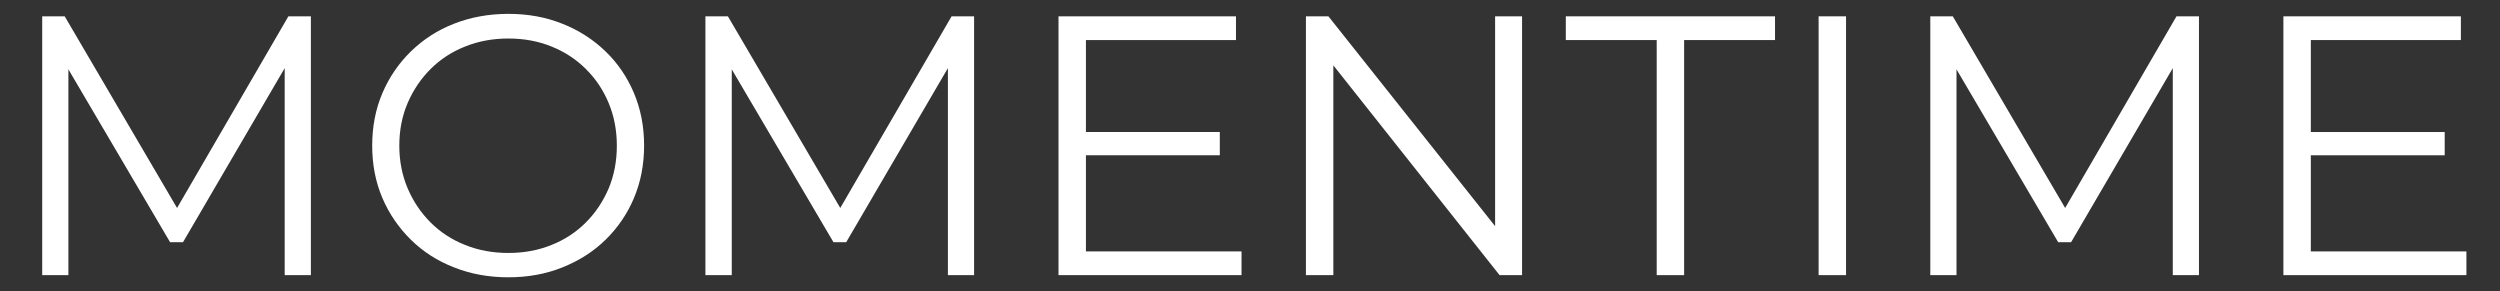
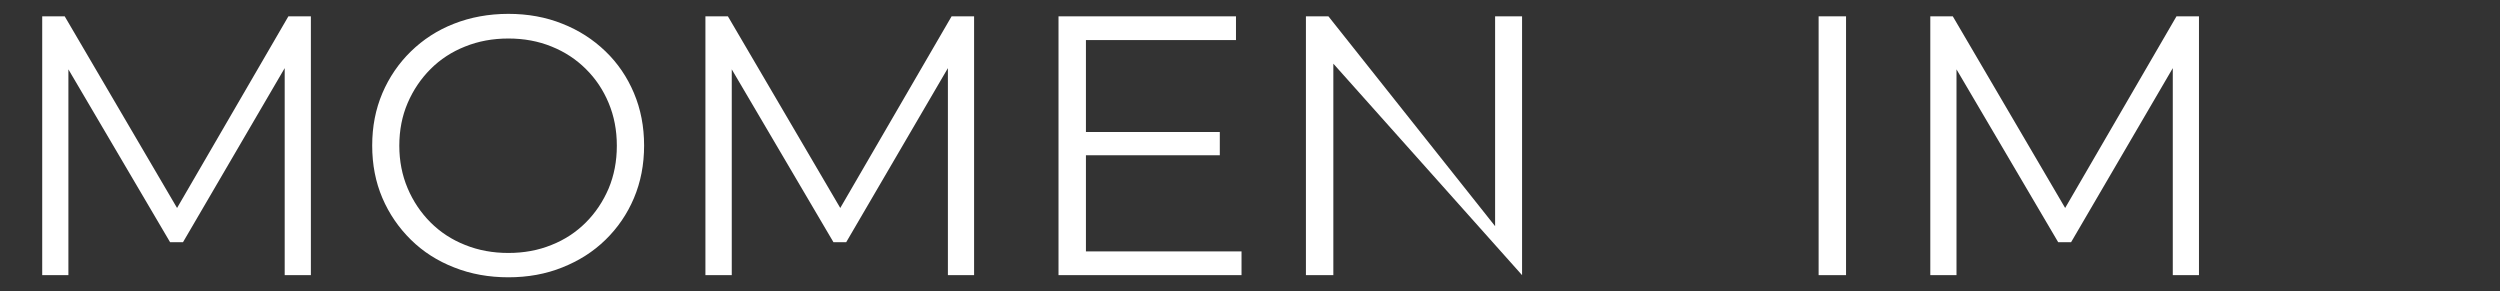
<svg xmlns="http://www.w3.org/2000/svg" xml:space="preserve" style="enable-background:new 0 0 162.28 18.89;" viewBox="0 0 162.28 18.89" y="0px" x="0px" id="Слой_1" version="1.1">
  <rect x="0" y="0" width="162.28" height="18.89" fill="#333333" stroke="none" />
  <style type="text/css">
	.st0{fill:#FFFFFF;}
</style>
  <g>
    <path d="M2.74,17.86V1.06H4.2l7.68,13.1h-0.77l7.61-13.1h1.46v16.8h-1.7V3.72h0.41l-7.01,12h-0.84l-7.06-12h0.46v14.14   H2.74z" class="st0" />
    <path d="M33,18c-1.26,0-2.44-0.21-3.52-0.64c-1.08-0.42-2.02-1.02-2.81-1.8c-0.79-0.78-1.41-1.68-1.85-2.71   c-0.44-1.03-0.66-2.16-0.66-3.4s0.22-2.36,0.66-3.4c0.44-1.03,1.06-1.94,1.85-2.71s1.72-1.38,2.8-1.8   c1.07-0.42,2.25-0.64,3.53-0.64c1.26,0,2.43,0.21,3.5,0.64c1.07,0.42,2,1.02,2.8,1.79s1.41,1.67,1.85,2.71   c0.44,1.04,0.66,2.18,0.66,3.41s-0.22,2.37-0.66,3.41c-0.44,1.04-1.06,1.94-1.85,2.71c-0.79,0.77-1.72,1.36-2.8,1.79   C35.43,17.79,34.26,18,33,18z M33,16.42c1.01,0,1.94-0.17,2.8-0.52c0.86-0.34,1.6-0.83,2.23-1.46c0.63-0.63,1.12-1.37,1.48-2.21   c0.35-0.84,0.53-1.76,0.53-2.77c0-1.01-0.18-1.93-0.53-2.77c-0.35-0.84-0.84-1.58-1.48-2.21c-0.63-0.63-1.38-1.12-2.23-1.46   C34.94,2.67,34.01,2.5,33,2.5c-1.01,0-1.94,0.17-2.81,0.52c-0.86,0.34-1.61,0.83-2.24,1.46c-0.63,0.63-1.13,1.37-1.49,2.21   c-0.36,0.84-0.54,1.76-0.54,2.77c0,0.99,0.18,1.91,0.54,2.76c0.36,0.85,0.86,1.59,1.49,2.22c0.63,0.63,1.38,1.12,2.24,1.46   C31.06,16.25,31.99,16.42,33,16.42z" class="st0" />
    <path d="M45.79,17.86V1.06h1.46l7.68,13.1h-0.77l7.61-13.1h1.46v16.8h-1.7V3.72h0.41l-7.01,12H54.1l-7.06-12h0.46   v14.14H45.79z" class="st0" />
    <path d="M70.49,16.32h10.1v1.54H68.71V1.06h11.52V2.6h-9.74V16.32z M70.3,8.57h8.88v1.51H70.3V8.57z" class="st0" />
-     <path d="M84.77,17.86V1.06h1.46l11.59,14.59h-0.77V1.06h1.75v16.8h-1.46L85.78,3.27h0.77v14.59H84.77z" class="st0" />
-     <path d="M107.54,17.86V2.6h-5.9V1.06h13.58V2.6h-5.9v15.26H107.54z" class="st0" />
+     <path d="M84.77,17.86V1.06h1.46l11.59,14.59h-0.77V1.06h1.75v16.8L85.78,3.27h0.77v14.59H84.77z" class="st0" />
    <path d="M118.05,17.86V1.06h1.78v16.8H118.05z" class="st0" />
    <path d="M125.3,17.86V1.06h1.46l7.68,13.1h-0.77l7.61-13.1h1.46v16.8h-1.7V3.72h0.41l-7.01,12h-0.84l-7.06-12h0.46   v14.14H125.3z" class="st0" />
-     <path d="M150,16.32h10.1v1.54h-11.88V1.06h11.52V2.6H150V16.32z M149.81,8.57h8.88v1.51h-8.88V8.57z" class="st0" />
  </g>
</svg>